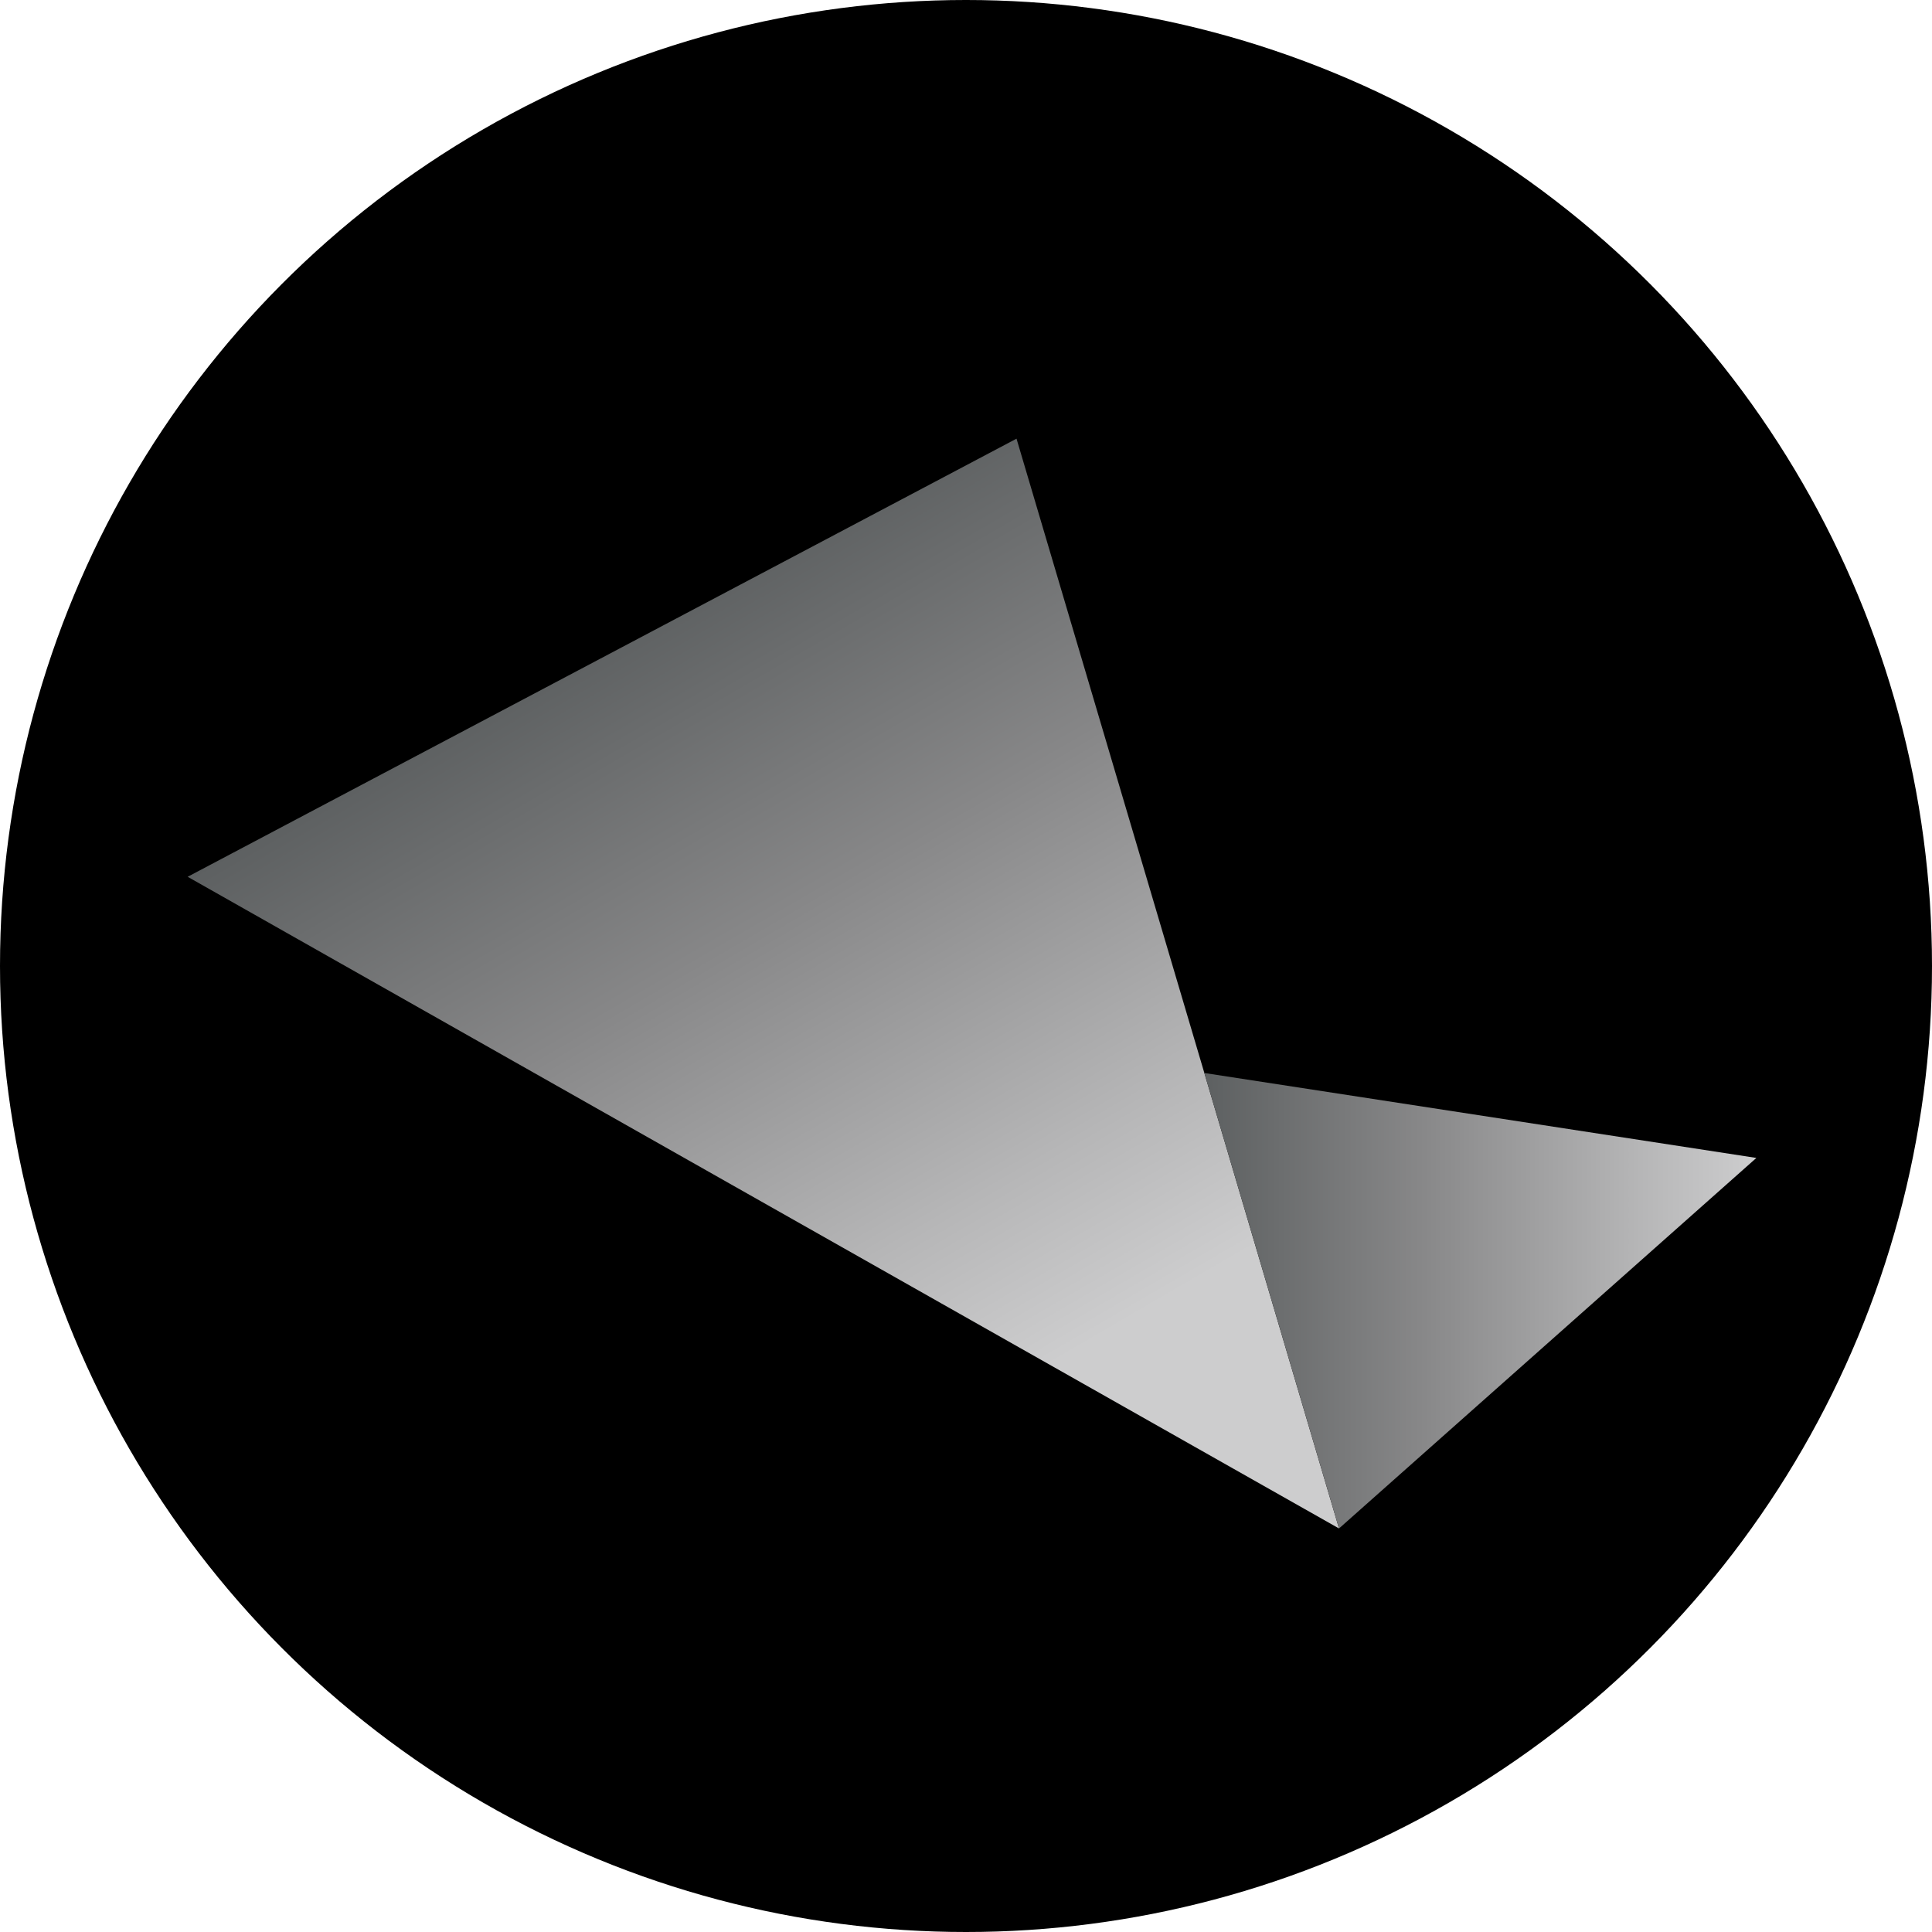
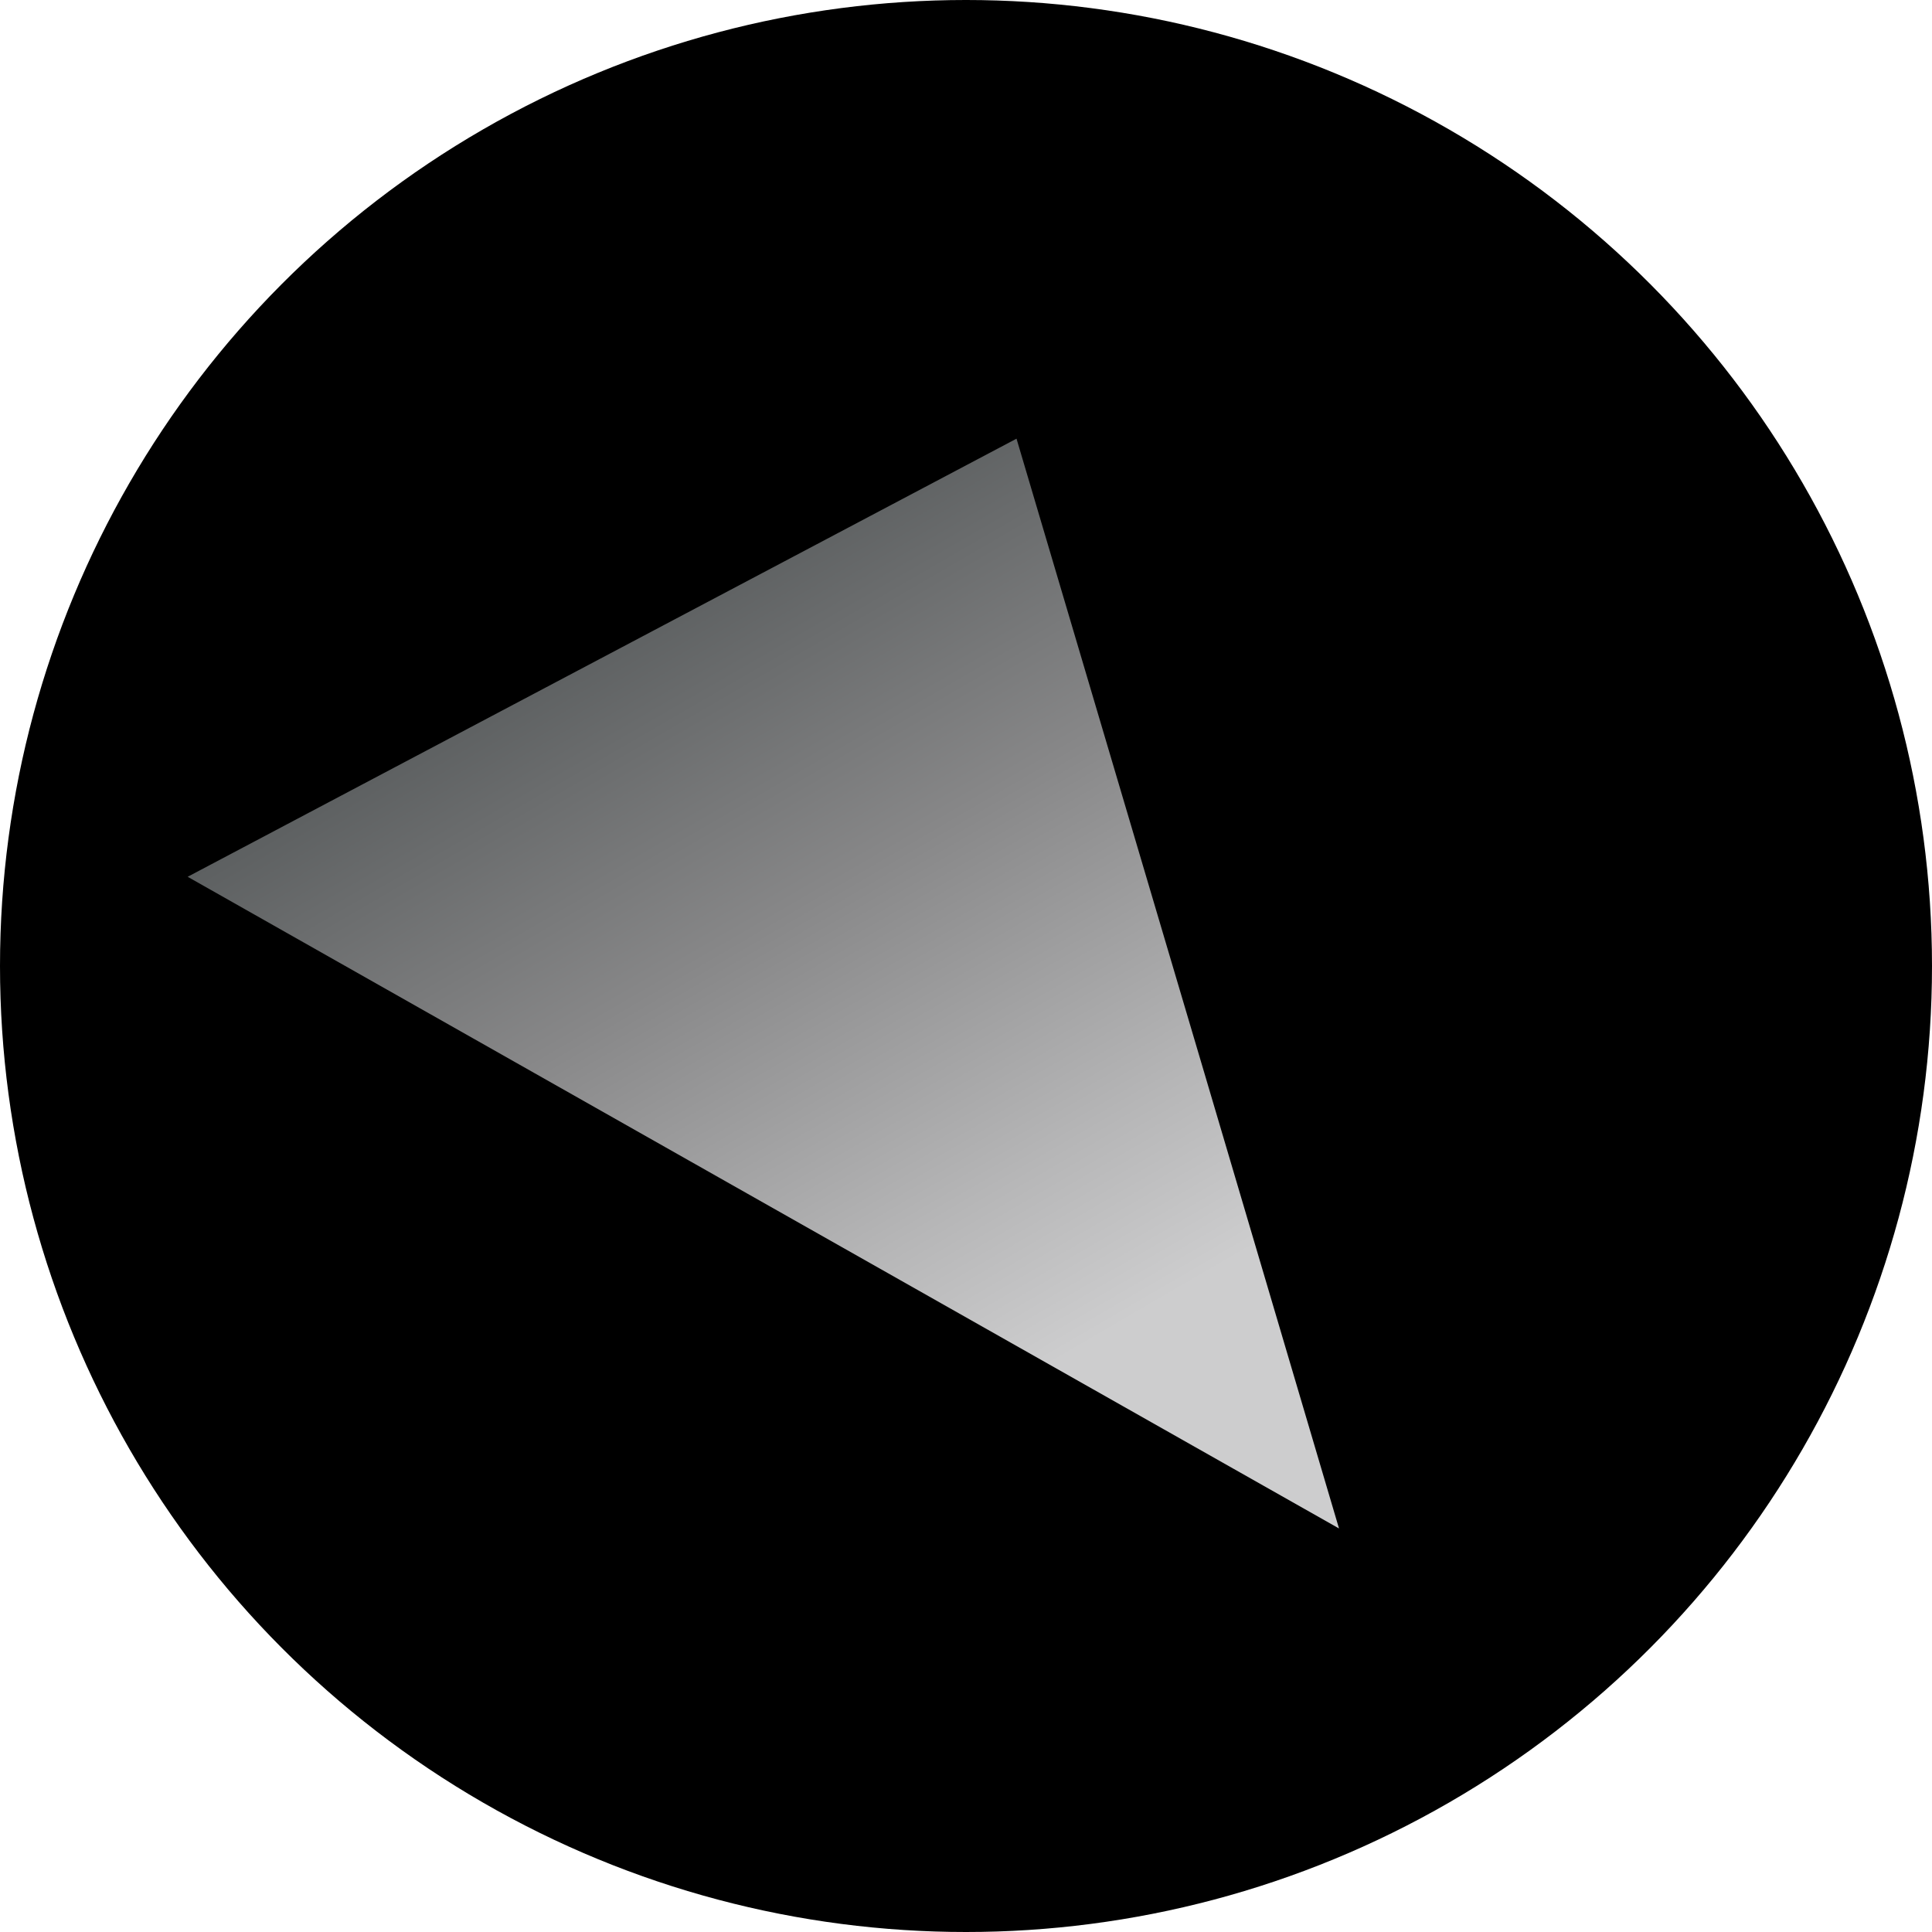
<svg xmlns="http://www.w3.org/2000/svg" width="55" height="55" fill="none">
  <circle cx="27.5" cy="27.5" r="27.5" fill="#000" />
  <path fill="url(#a)" d="M28.938 12.488 5.342 24.96l15.92 9.012 16.857 9.54-3.834-12.967z" />
-   <path fill="url(#b)" d="m34.285 30.546 3.834 12.966L50 32.964z" />
  <defs>
    <linearGradient id="a" x1="33.044" x2="16.7" y1="46.464" y2="18.359" gradientUnits="userSpaceOnUse">
      <stop offset=".25" stop-color="#CDCDCE" />
      <stop offset=".41" stop-color="#B6B6B7" />
      <stop offset=".71" stop-color="#878788" />
      <stop offset="1" stop-color="#5D6061" />
    </linearGradient>
    <linearGradient id="b" x1="34.285" x2="50" y1="37.032" y2="37.032" gradientUnits="userSpaceOnUse">
      <stop stop-color="#5D6061" />
      <stop offset=".39" stop-color="#878788" />
      <stop offset=".79" stop-color="#B6B6B7" />
      <stop offset="1" stop-color="#CDCDCE" />
    </linearGradient>
  </defs>
</svg>